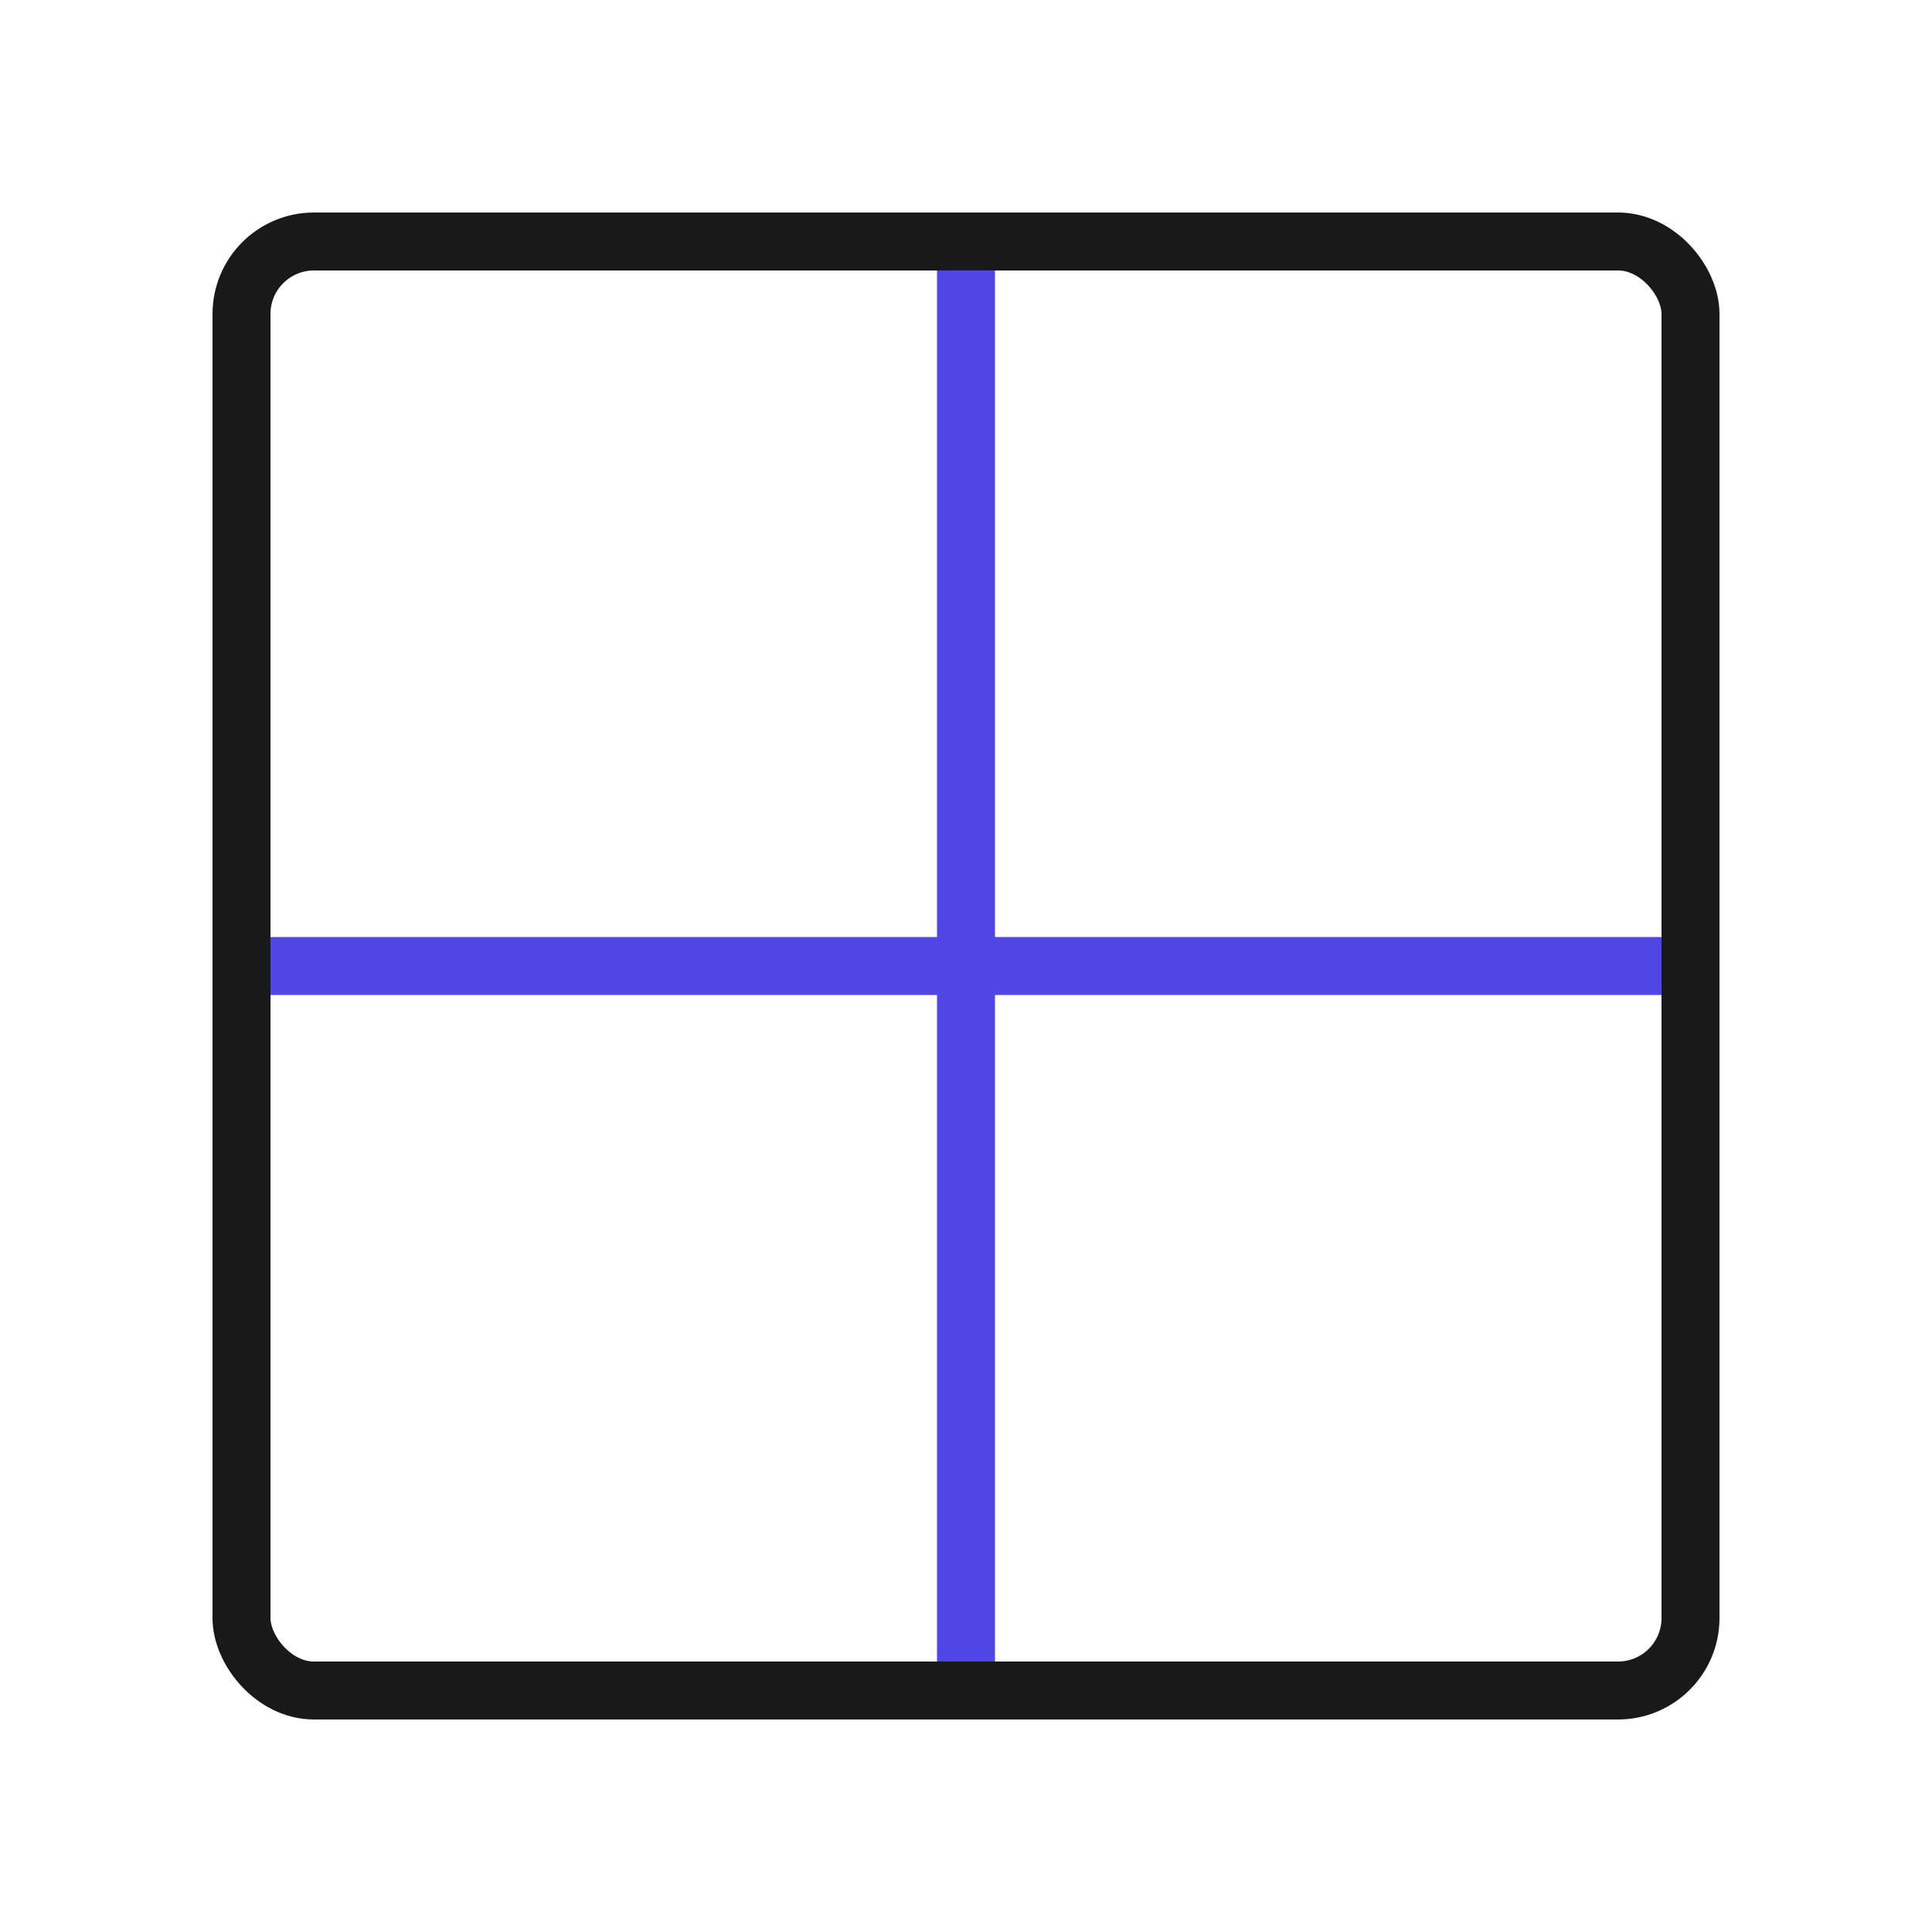
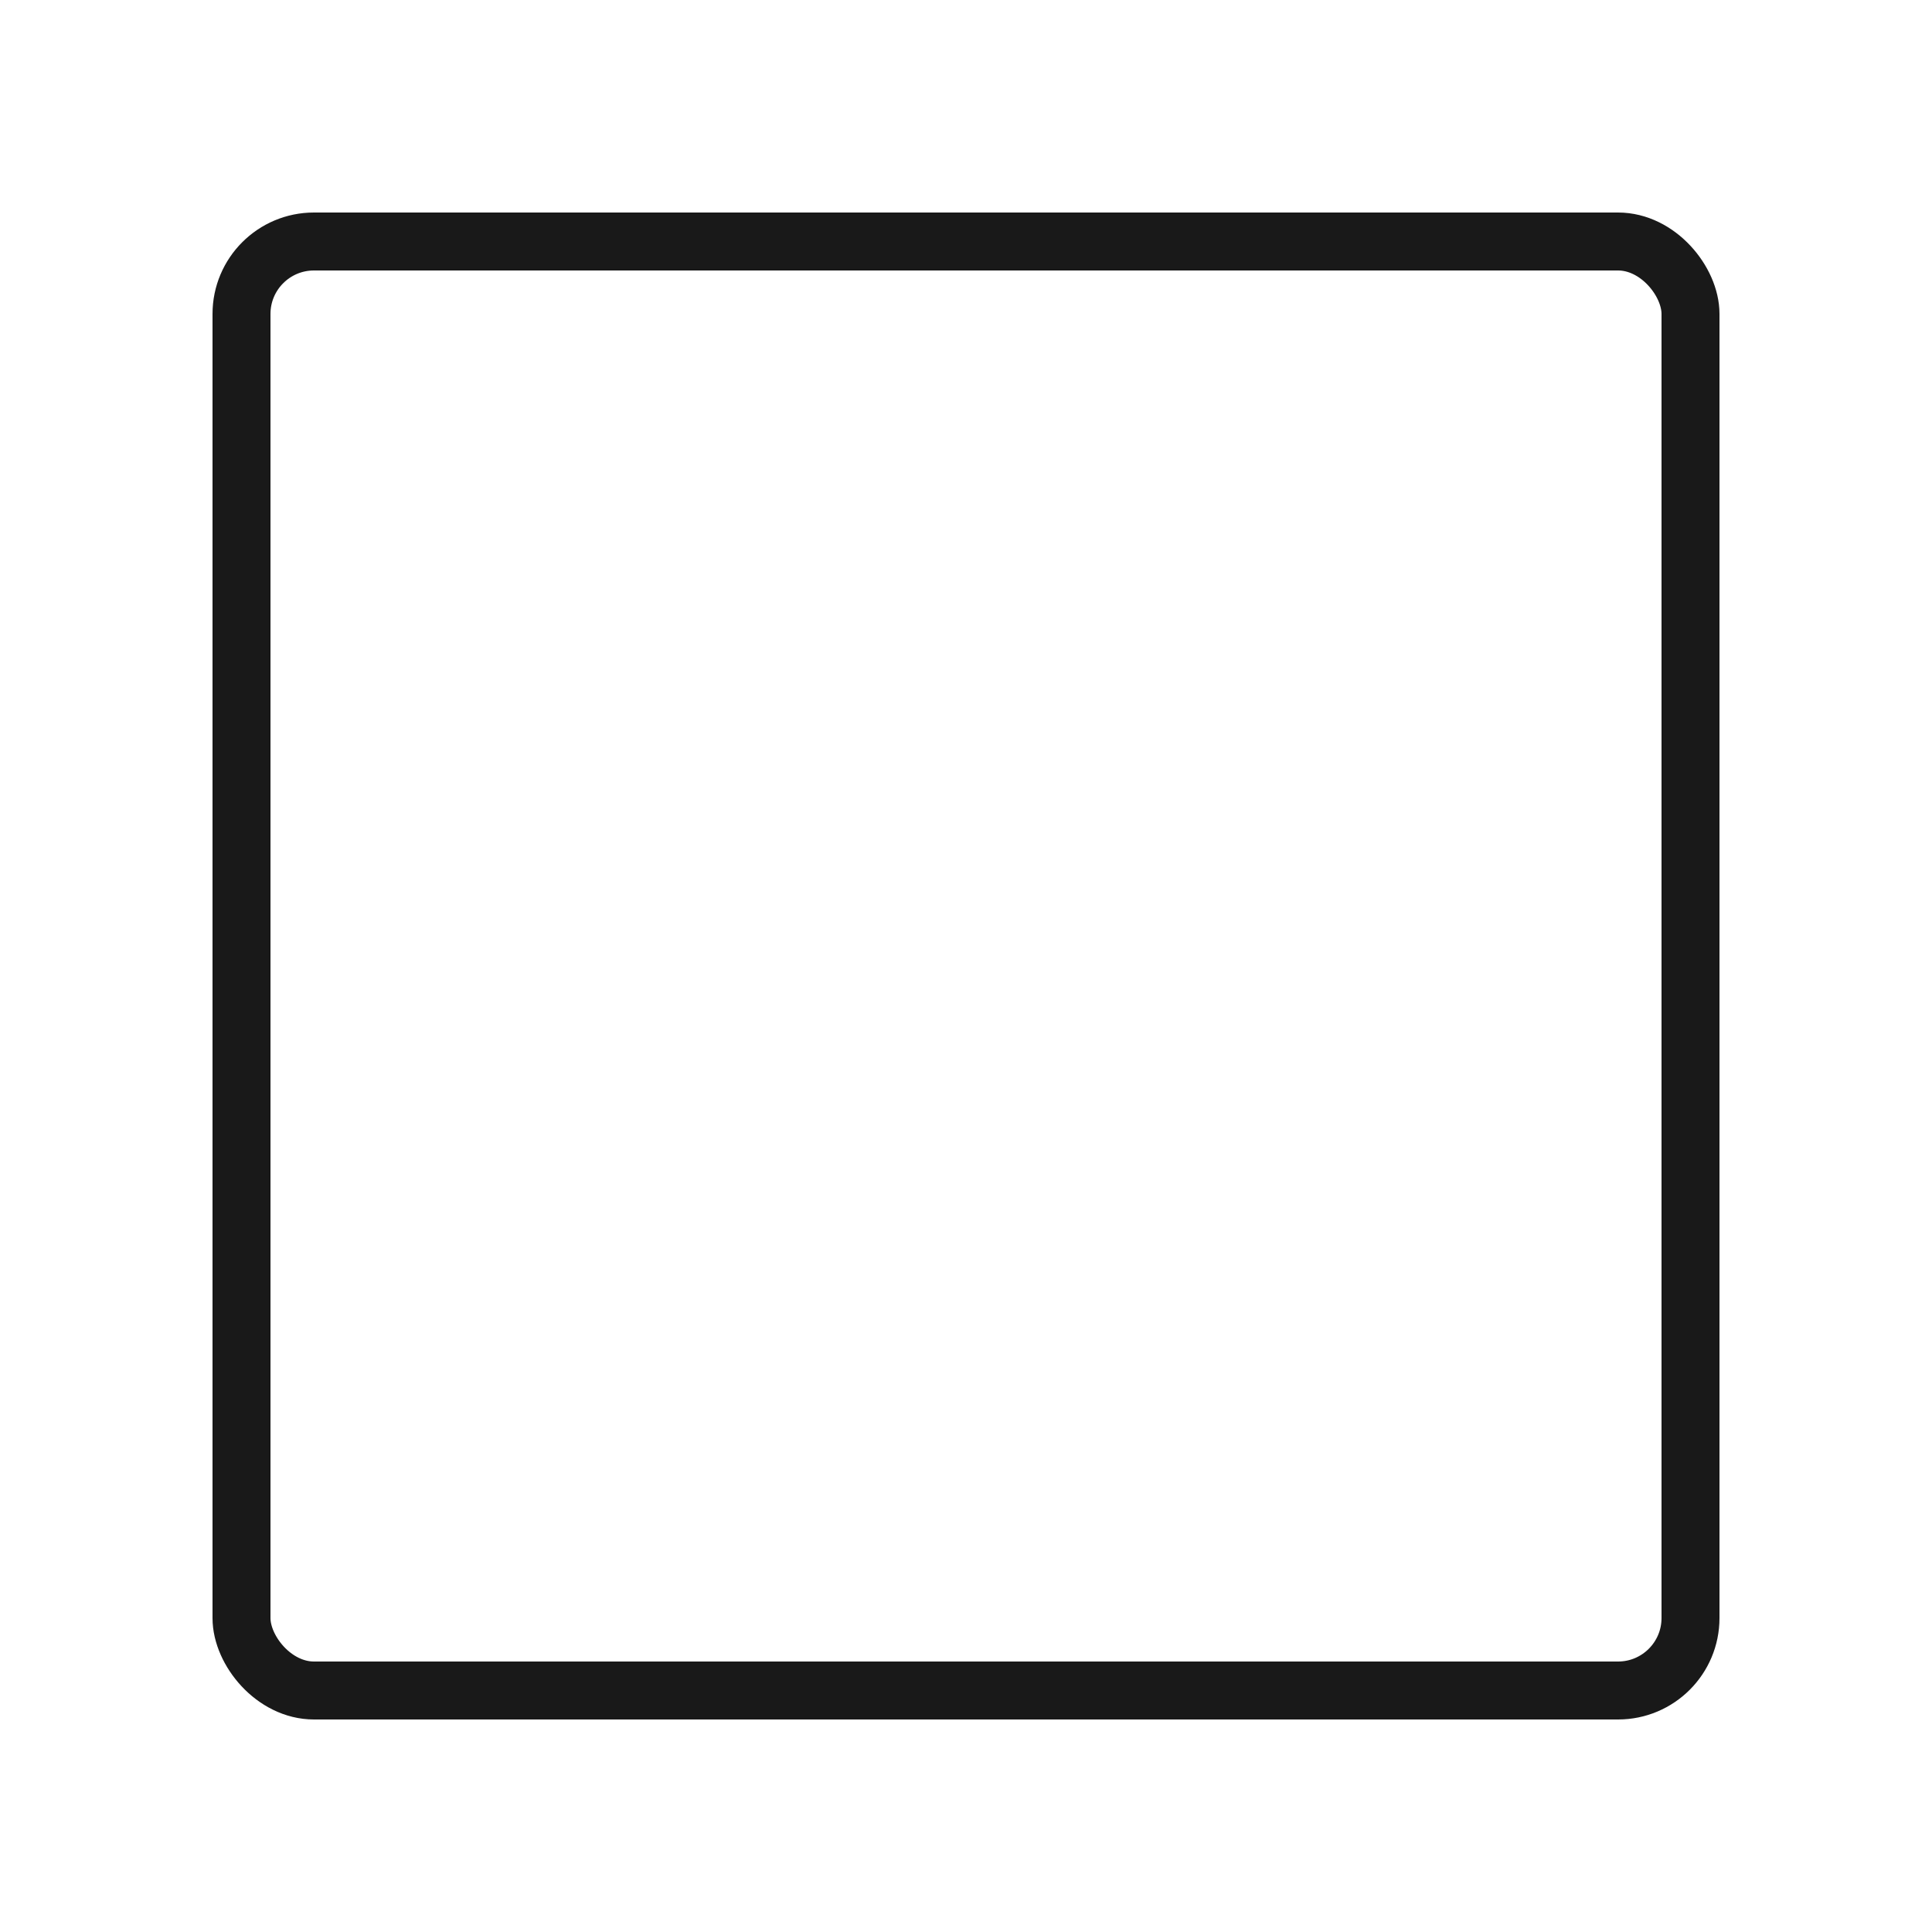
<svg xmlns="http://www.w3.org/2000/svg" id="outline" viewBox="0 0 400 400">
-   <line x1="200" y1="50" x2="200" y2="350" fill="none" stroke="#4f46e5" stroke-linecap="round" stroke-linejoin="round" stroke-width="12" />
-   <line x1="350" y1="200" x2="50" y2="200" fill="none" stroke="#4f46e5" stroke-linecap="round" stroke-linejoin="round" stroke-width="12" />
  <rect x="50" y="50" width="300" height="300" rx="15" ry="15" fill="none" stroke="#191919" stroke-linecap="round" stroke-linejoin="round" stroke-width="12" />
</svg>